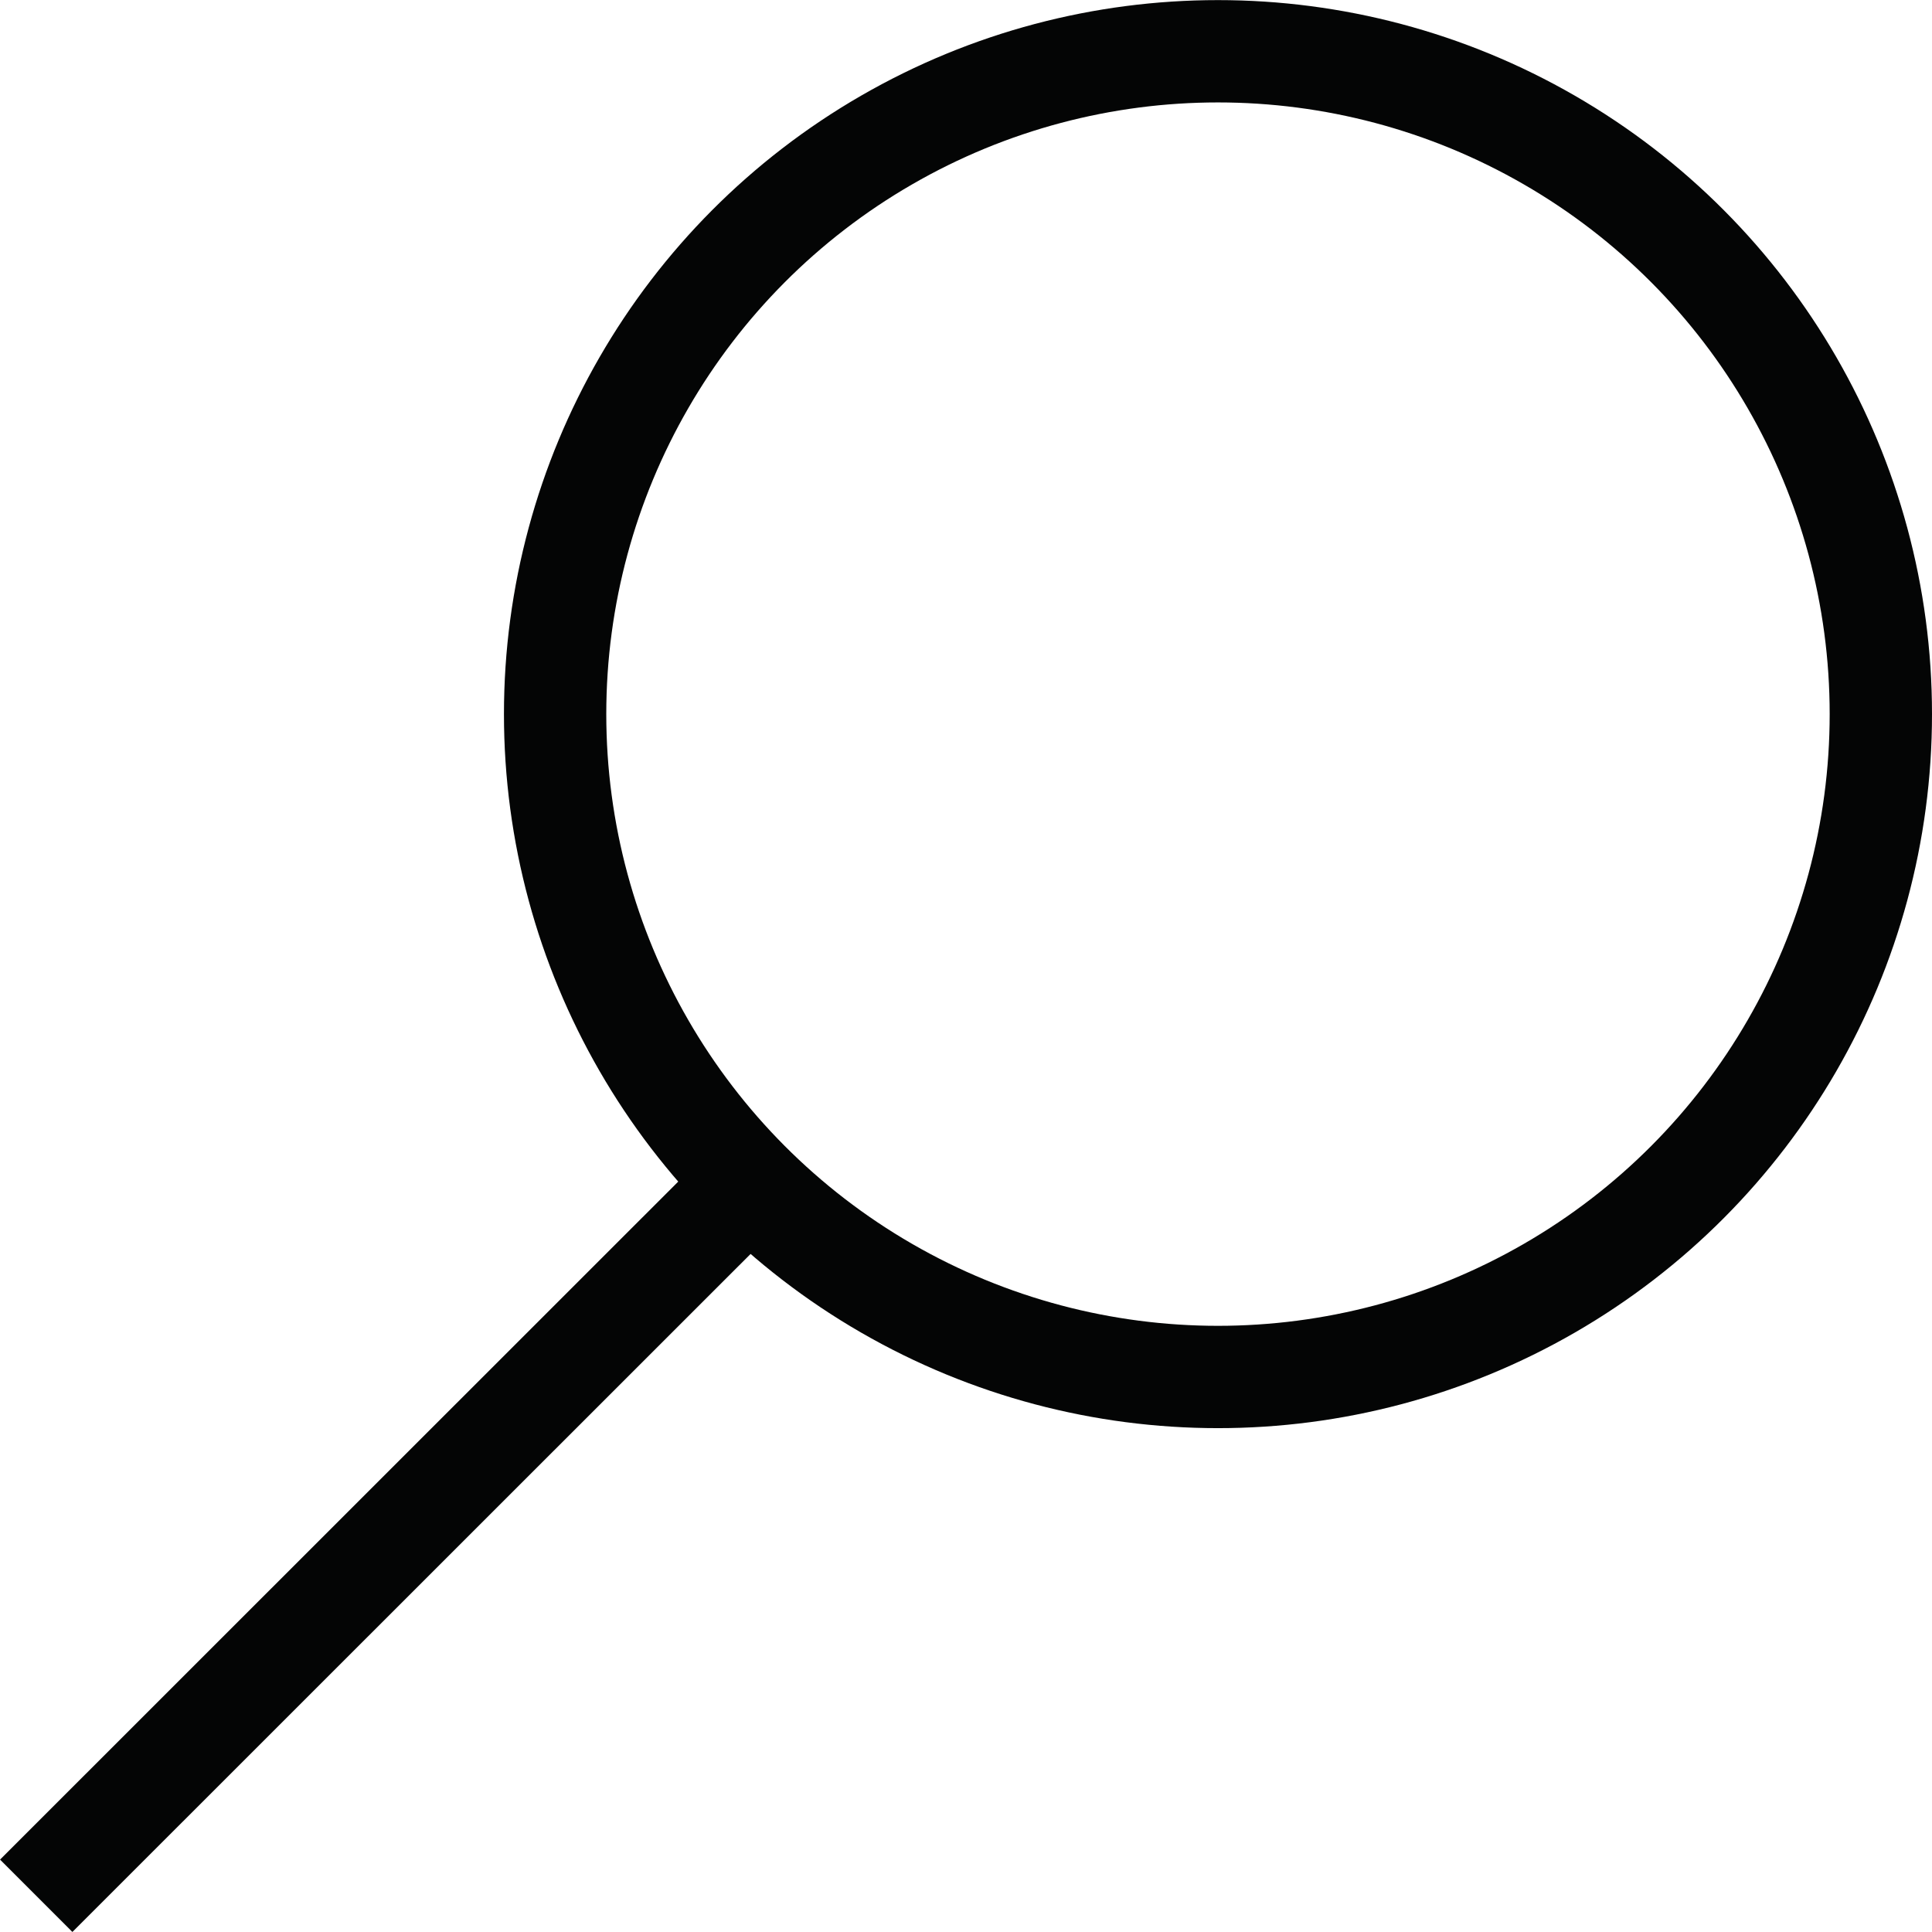
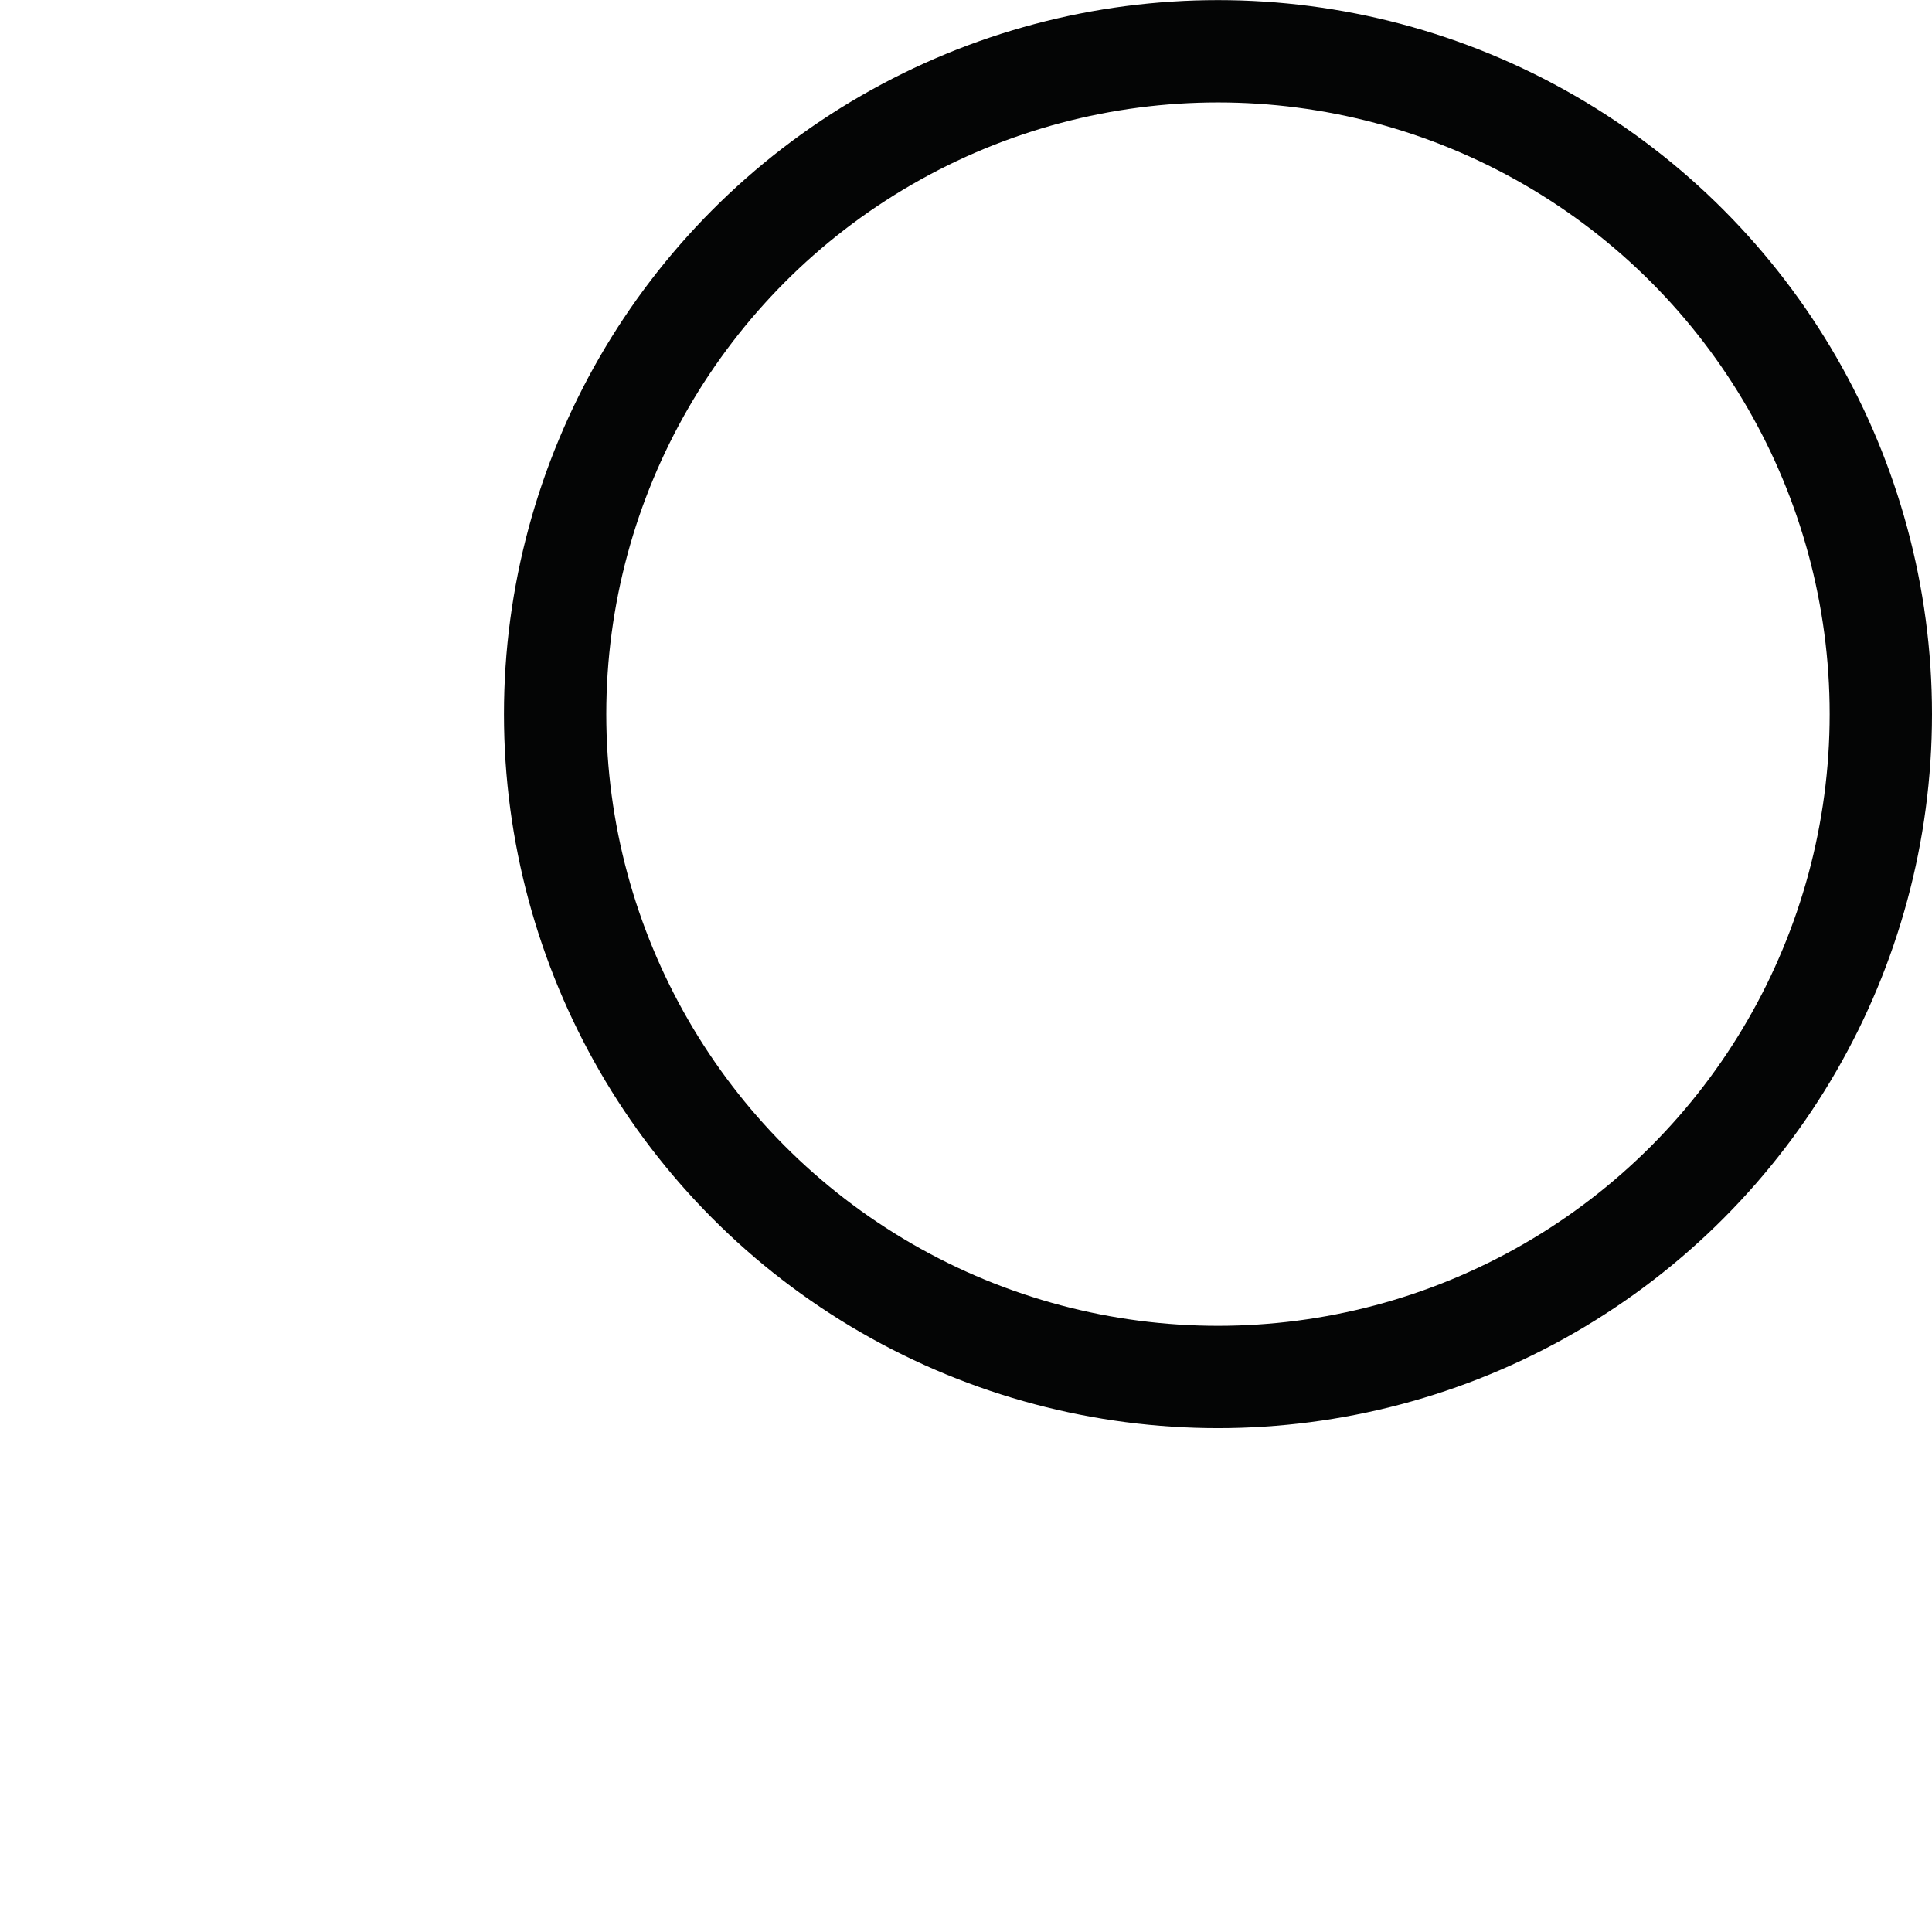
<svg xmlns="http://www.w3.org/2000/svg" version="1.1" id="Layer_1" x="0px" y="0px" width="18.881px" height="18.881px" viewBox="0 0 18.881 18.881" enable-background="new 0 0 18.881 18.881" xml:space="preserve">
  <g>
    <circle fill="none" stroke="#040505" stroke-miterlimit="10" cx="11.903" cy="6.979" r="6.478" />
-     <line fill="none" stroke="#040505" stroke-miterlimit="10" x1="7.578" y1="11.305" x2="0.354" y2="18.527" />
  </g>
</svg>